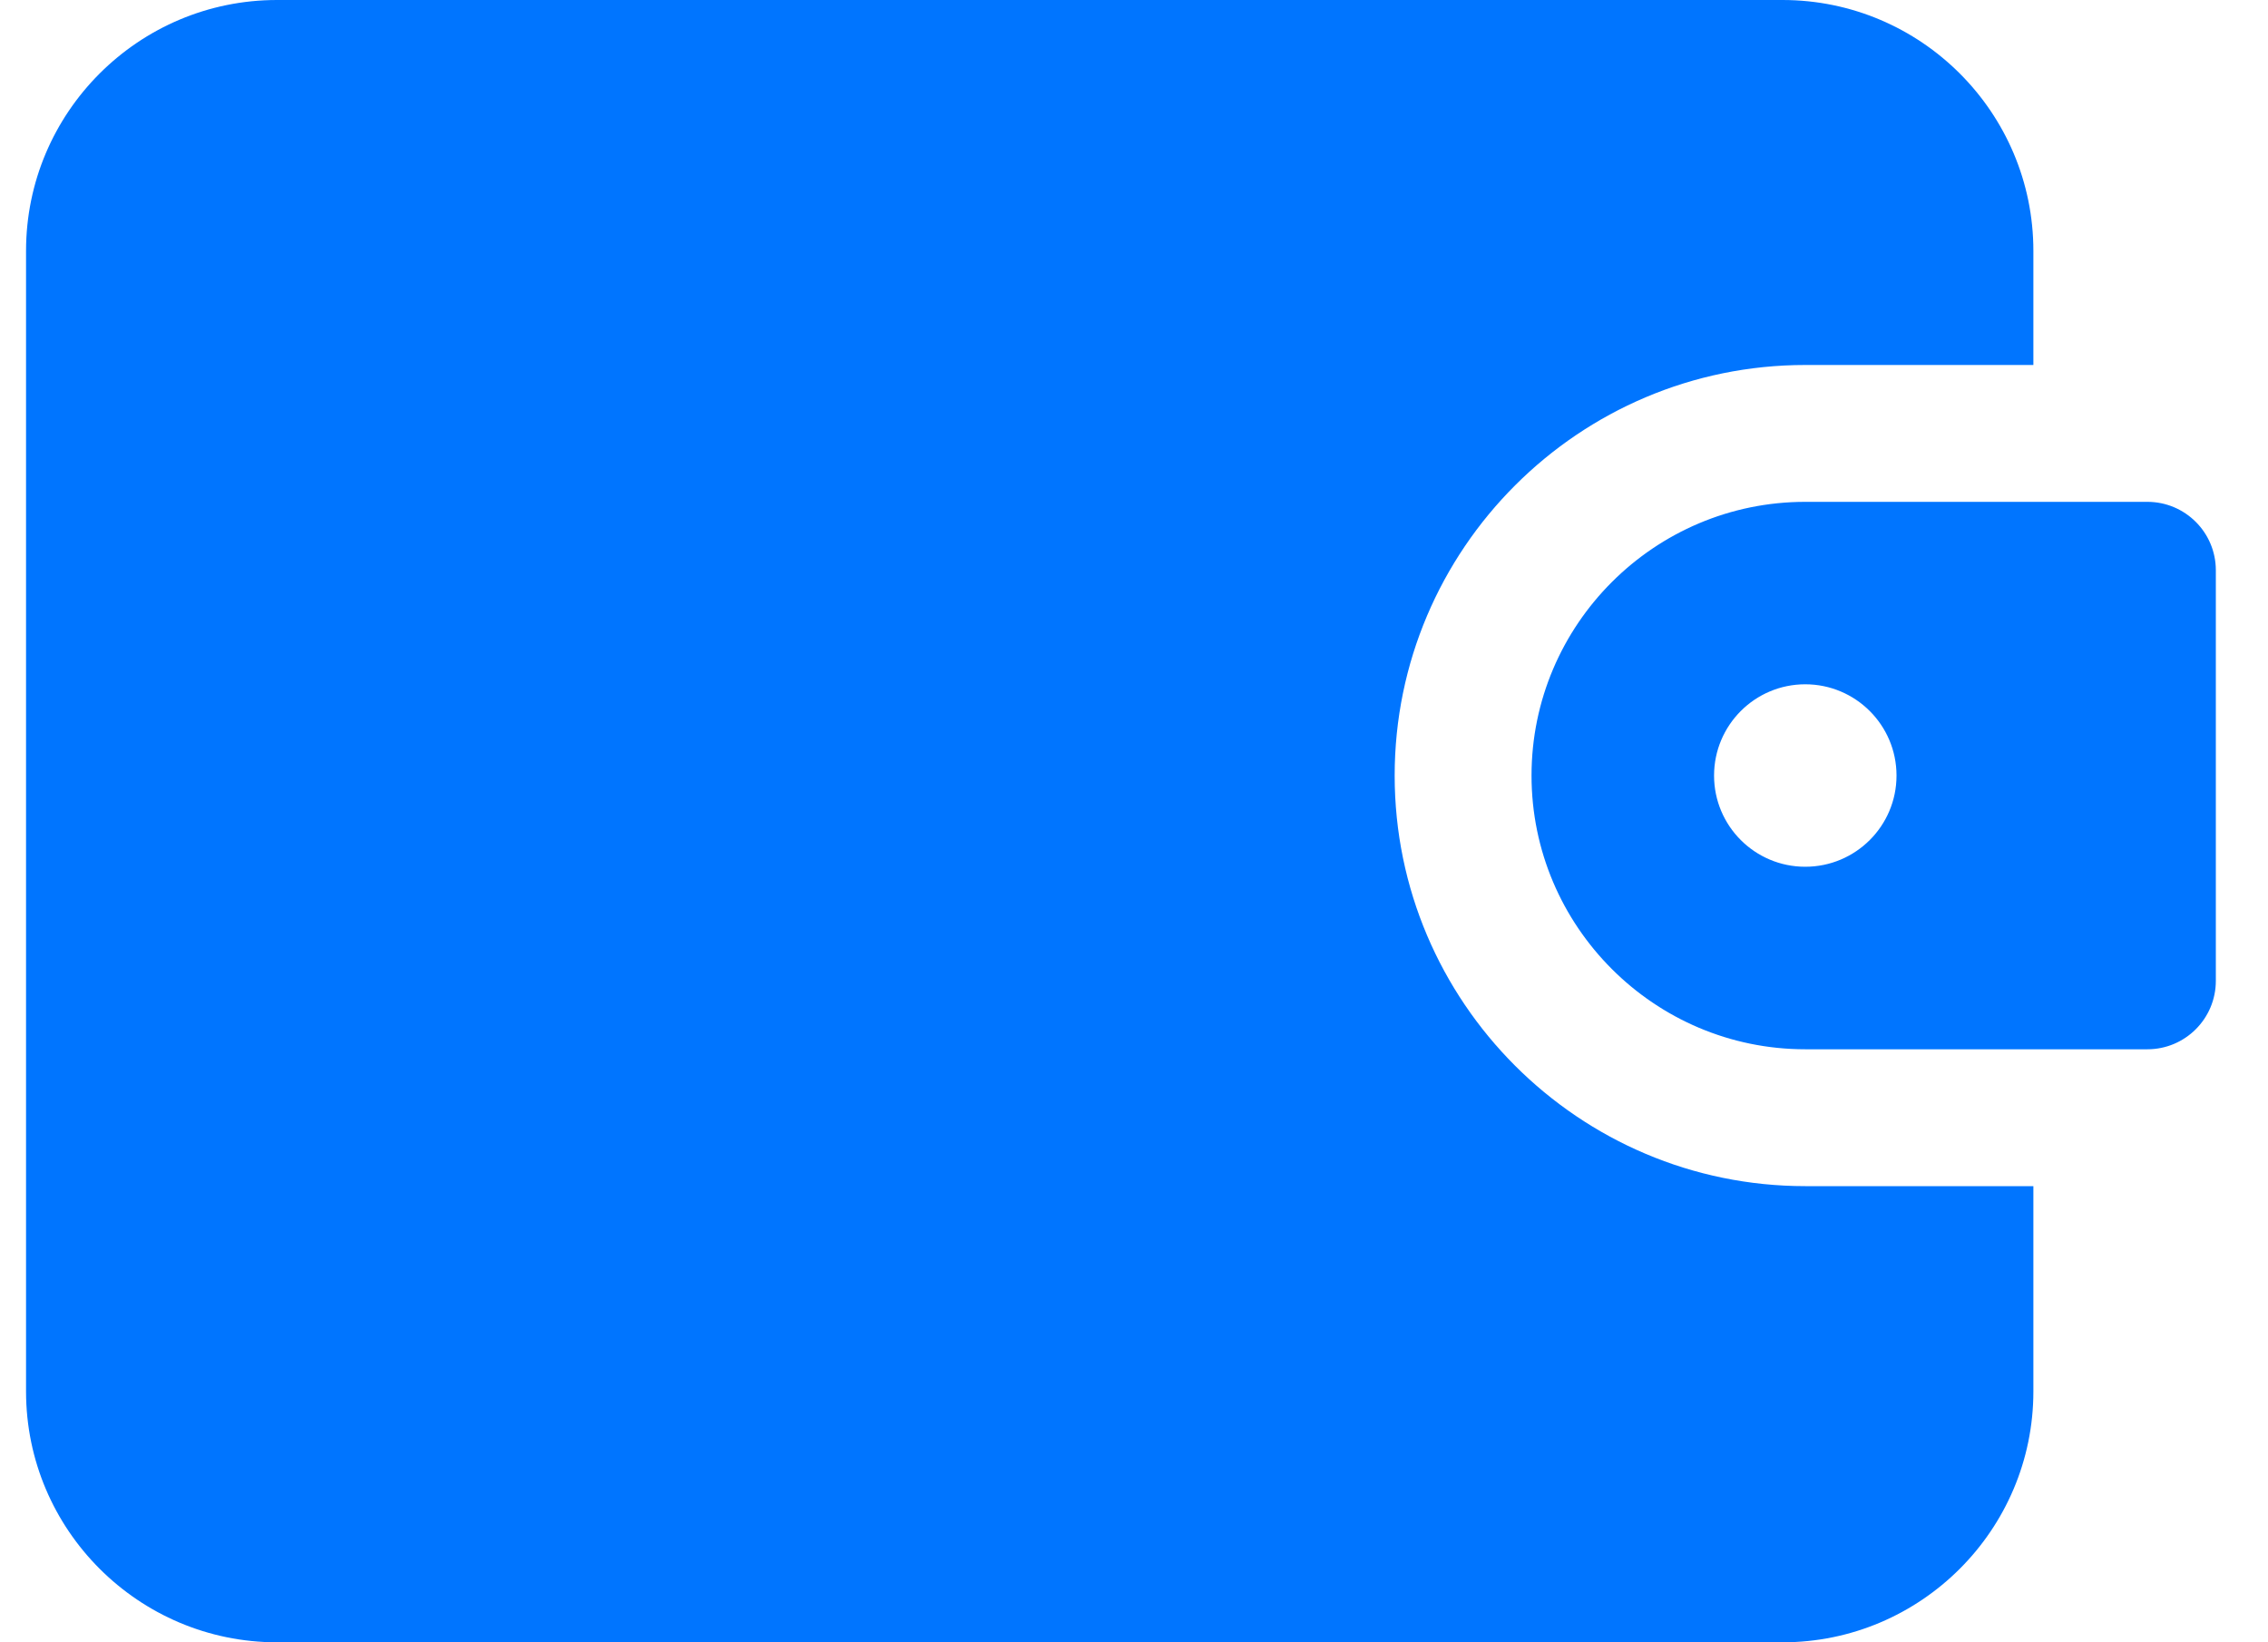
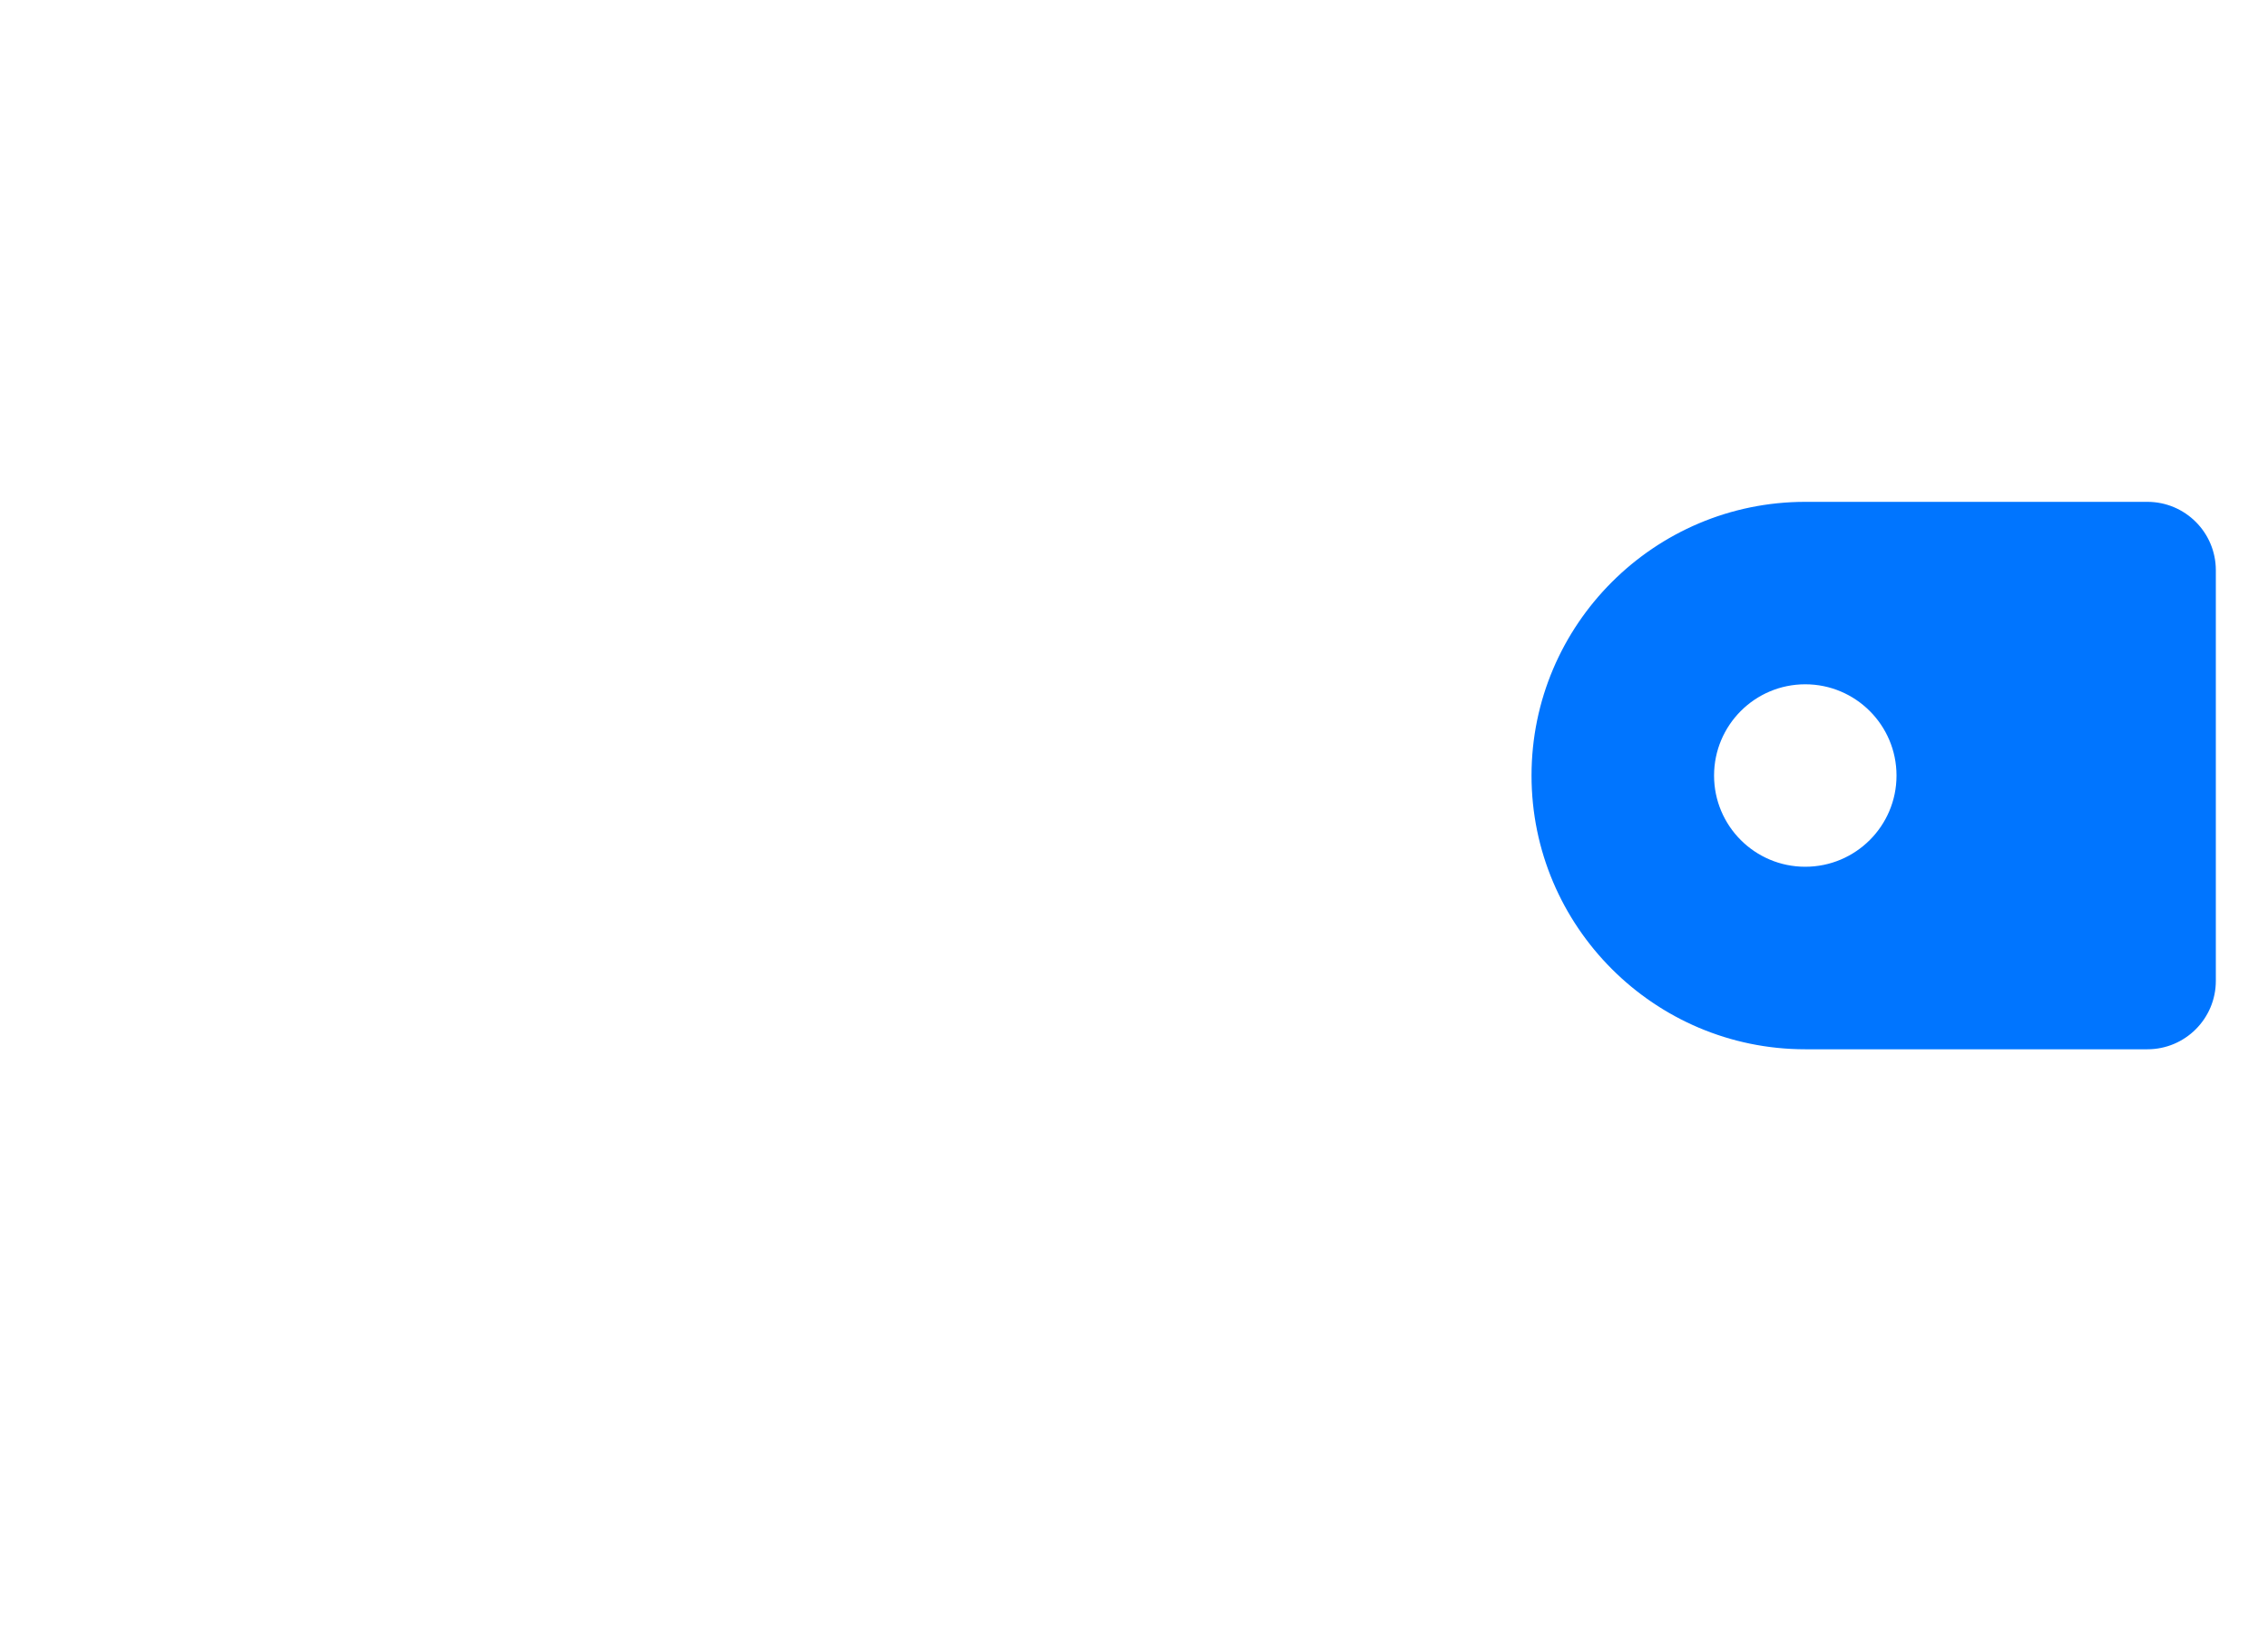
<svg xmlns="http://www.w3.org/2000/svg" width="29" height="21" viewBox="0 0 29 21" fill="none">
-   <path d="M23.083 15.167C20.189 15.167 17.833 12.811 17.833 9.917C17.833 7.022 20.189 4.667 23.083 4.667H26V3.208C26 1.438 24.561 0 22.792 0H3.542C1.772 0 0.333 1.438 0.333 3.208V17.792C0.333 19.561 1.772 21 3.542 21H22.792C24.561 21 26 19.561 26 17.792V15.167H23.083Z" fill="#0075FF" />
  <path d="M27.458 6.417H23.083C21.154 6.417 19.583 7.987 19.583 9.917C19.583 11.846 21.154 13.417 23.083 13.417H27.458C27.941 13.417 28.333 13.025 28.333 12.542V7.292C28.333 6.809 27.941 6.417 27.458 6.417ZM23.083 11.083C22.439 11.083 21.917 10.561 21.917 9.917C21.917 9.273 22.439 8.75 23.083 8.75C23.727 8.75 24.25 9.273 24.25 9.917C24.25 10.561 23.727 11.083 23.083 11.083Z" fill="#0075FF" />
</svg>